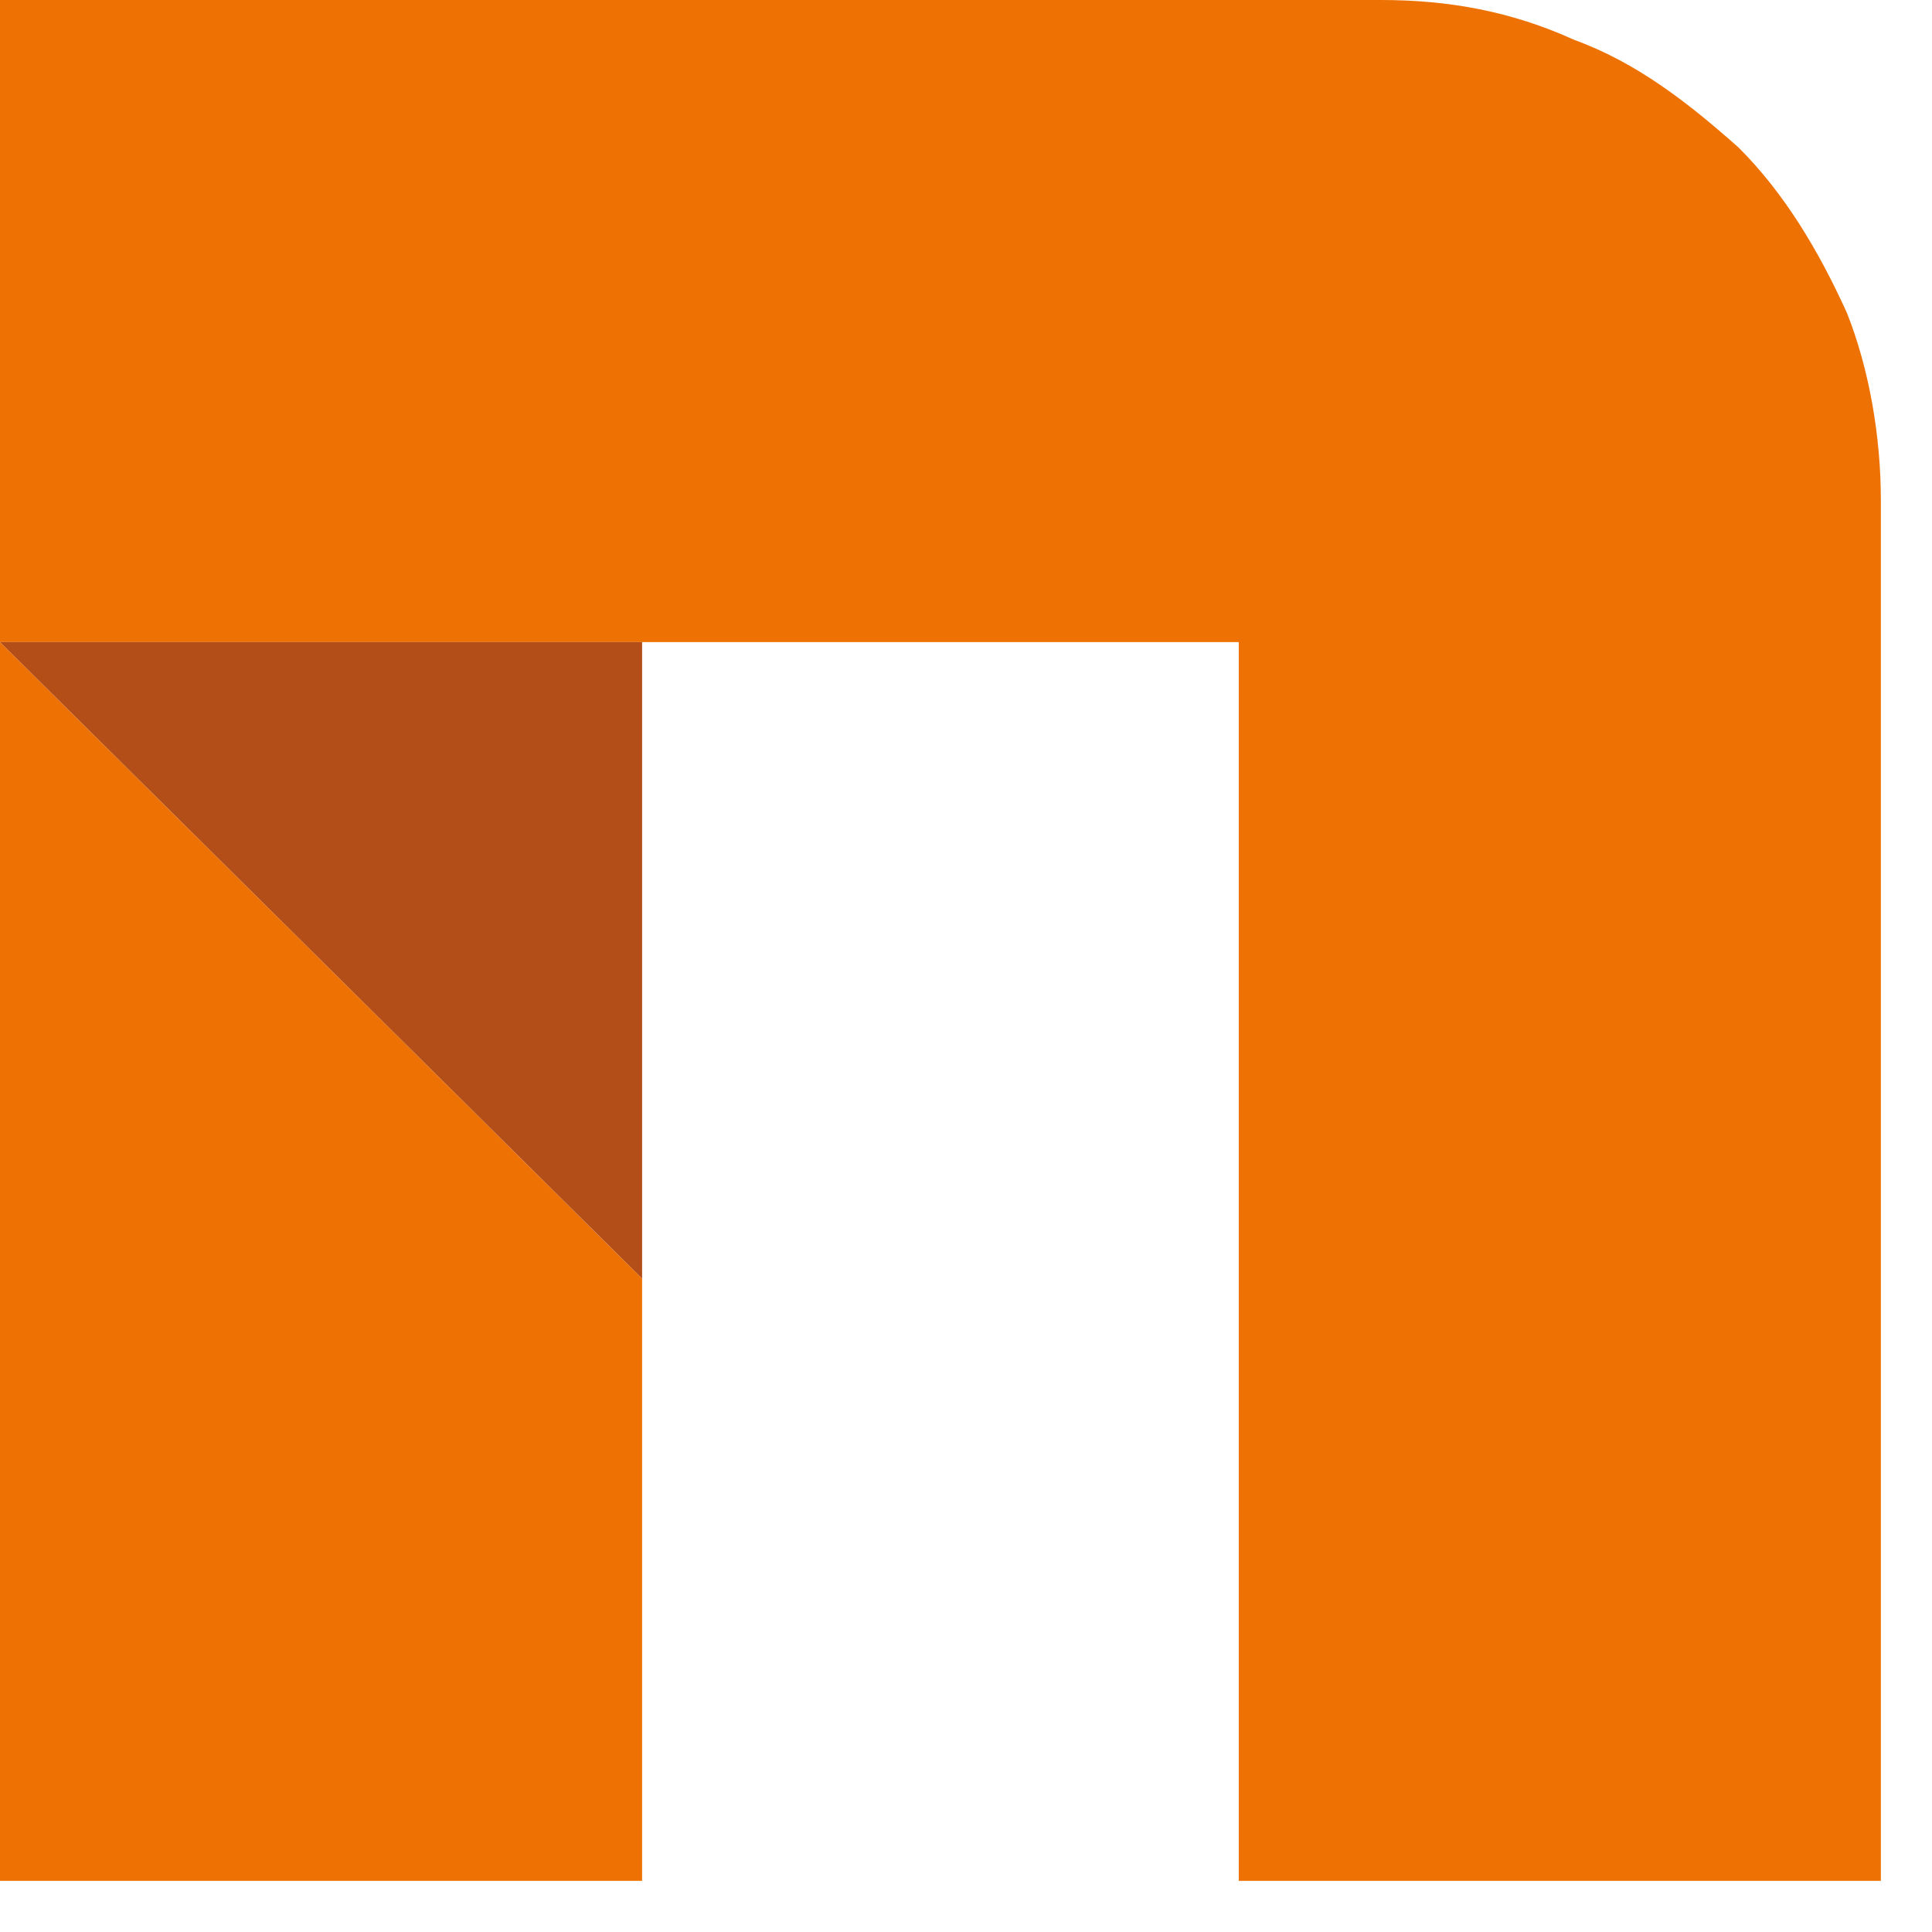
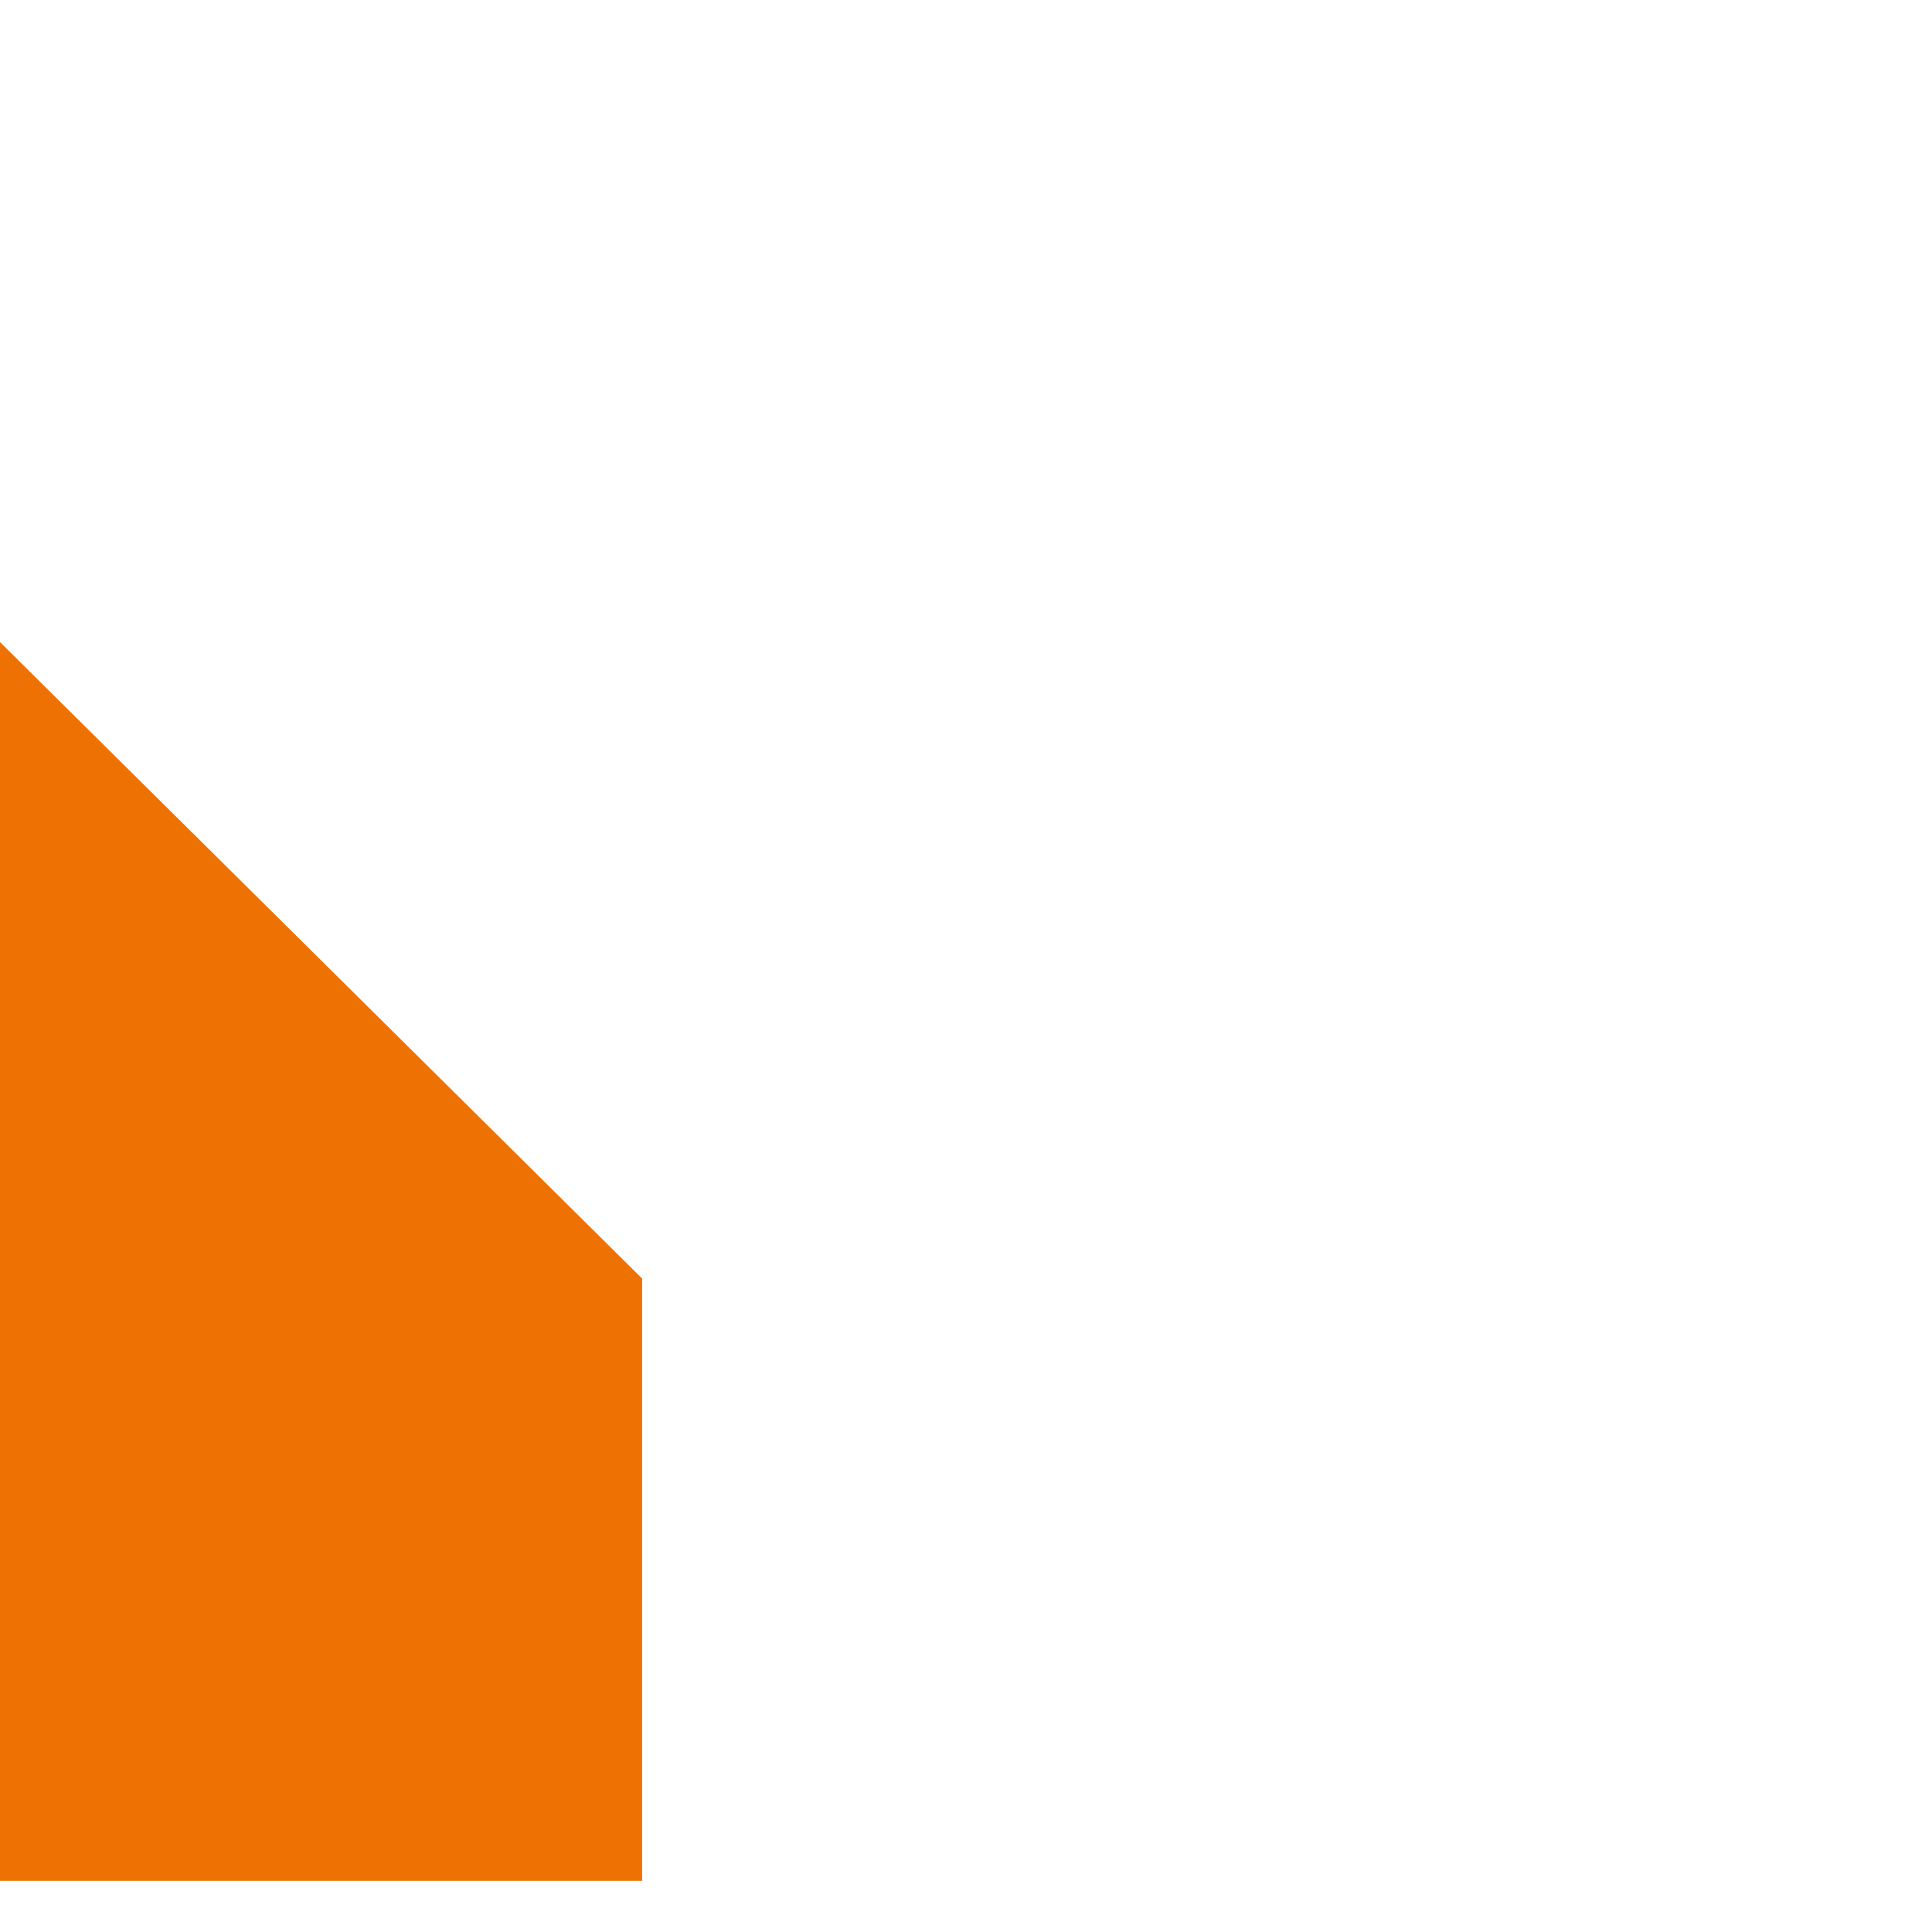
<svg xmlns="http://www.w3.org/2000/svg" version="1.2" viewBox="0 0 34 34" width="34" height="34">
  <title>netgo-svg</title>
  <style>
		.s0 { fill: #ee7203 } 
		.s1 { fill: #b34e19 } 
	</style>
  <path id="Path_76" class="s0" d="" />
-   <path id="Path_77" class="s0" d="m11.3 11.3h10.5v21.8h11.3v-24.3c0-1.1-0.2-2.3-0.6-3.3-0.5-1.1-1.1-2.1-1.9-2.9-0.9-0.8-1.8-1.5-2.9-1.9-1.1-0.5-2.2-0.7-3.4-0.7h-24.3v11.3z" />
  <path id="Path_78" class="s0" d="m0 11.3l11.3 11.2v10.6h-11.3z" />
-   <path id="Path_79" class="s1" d="m11.3 22.5l-11.3-11.2h11.3z" />
</svg>